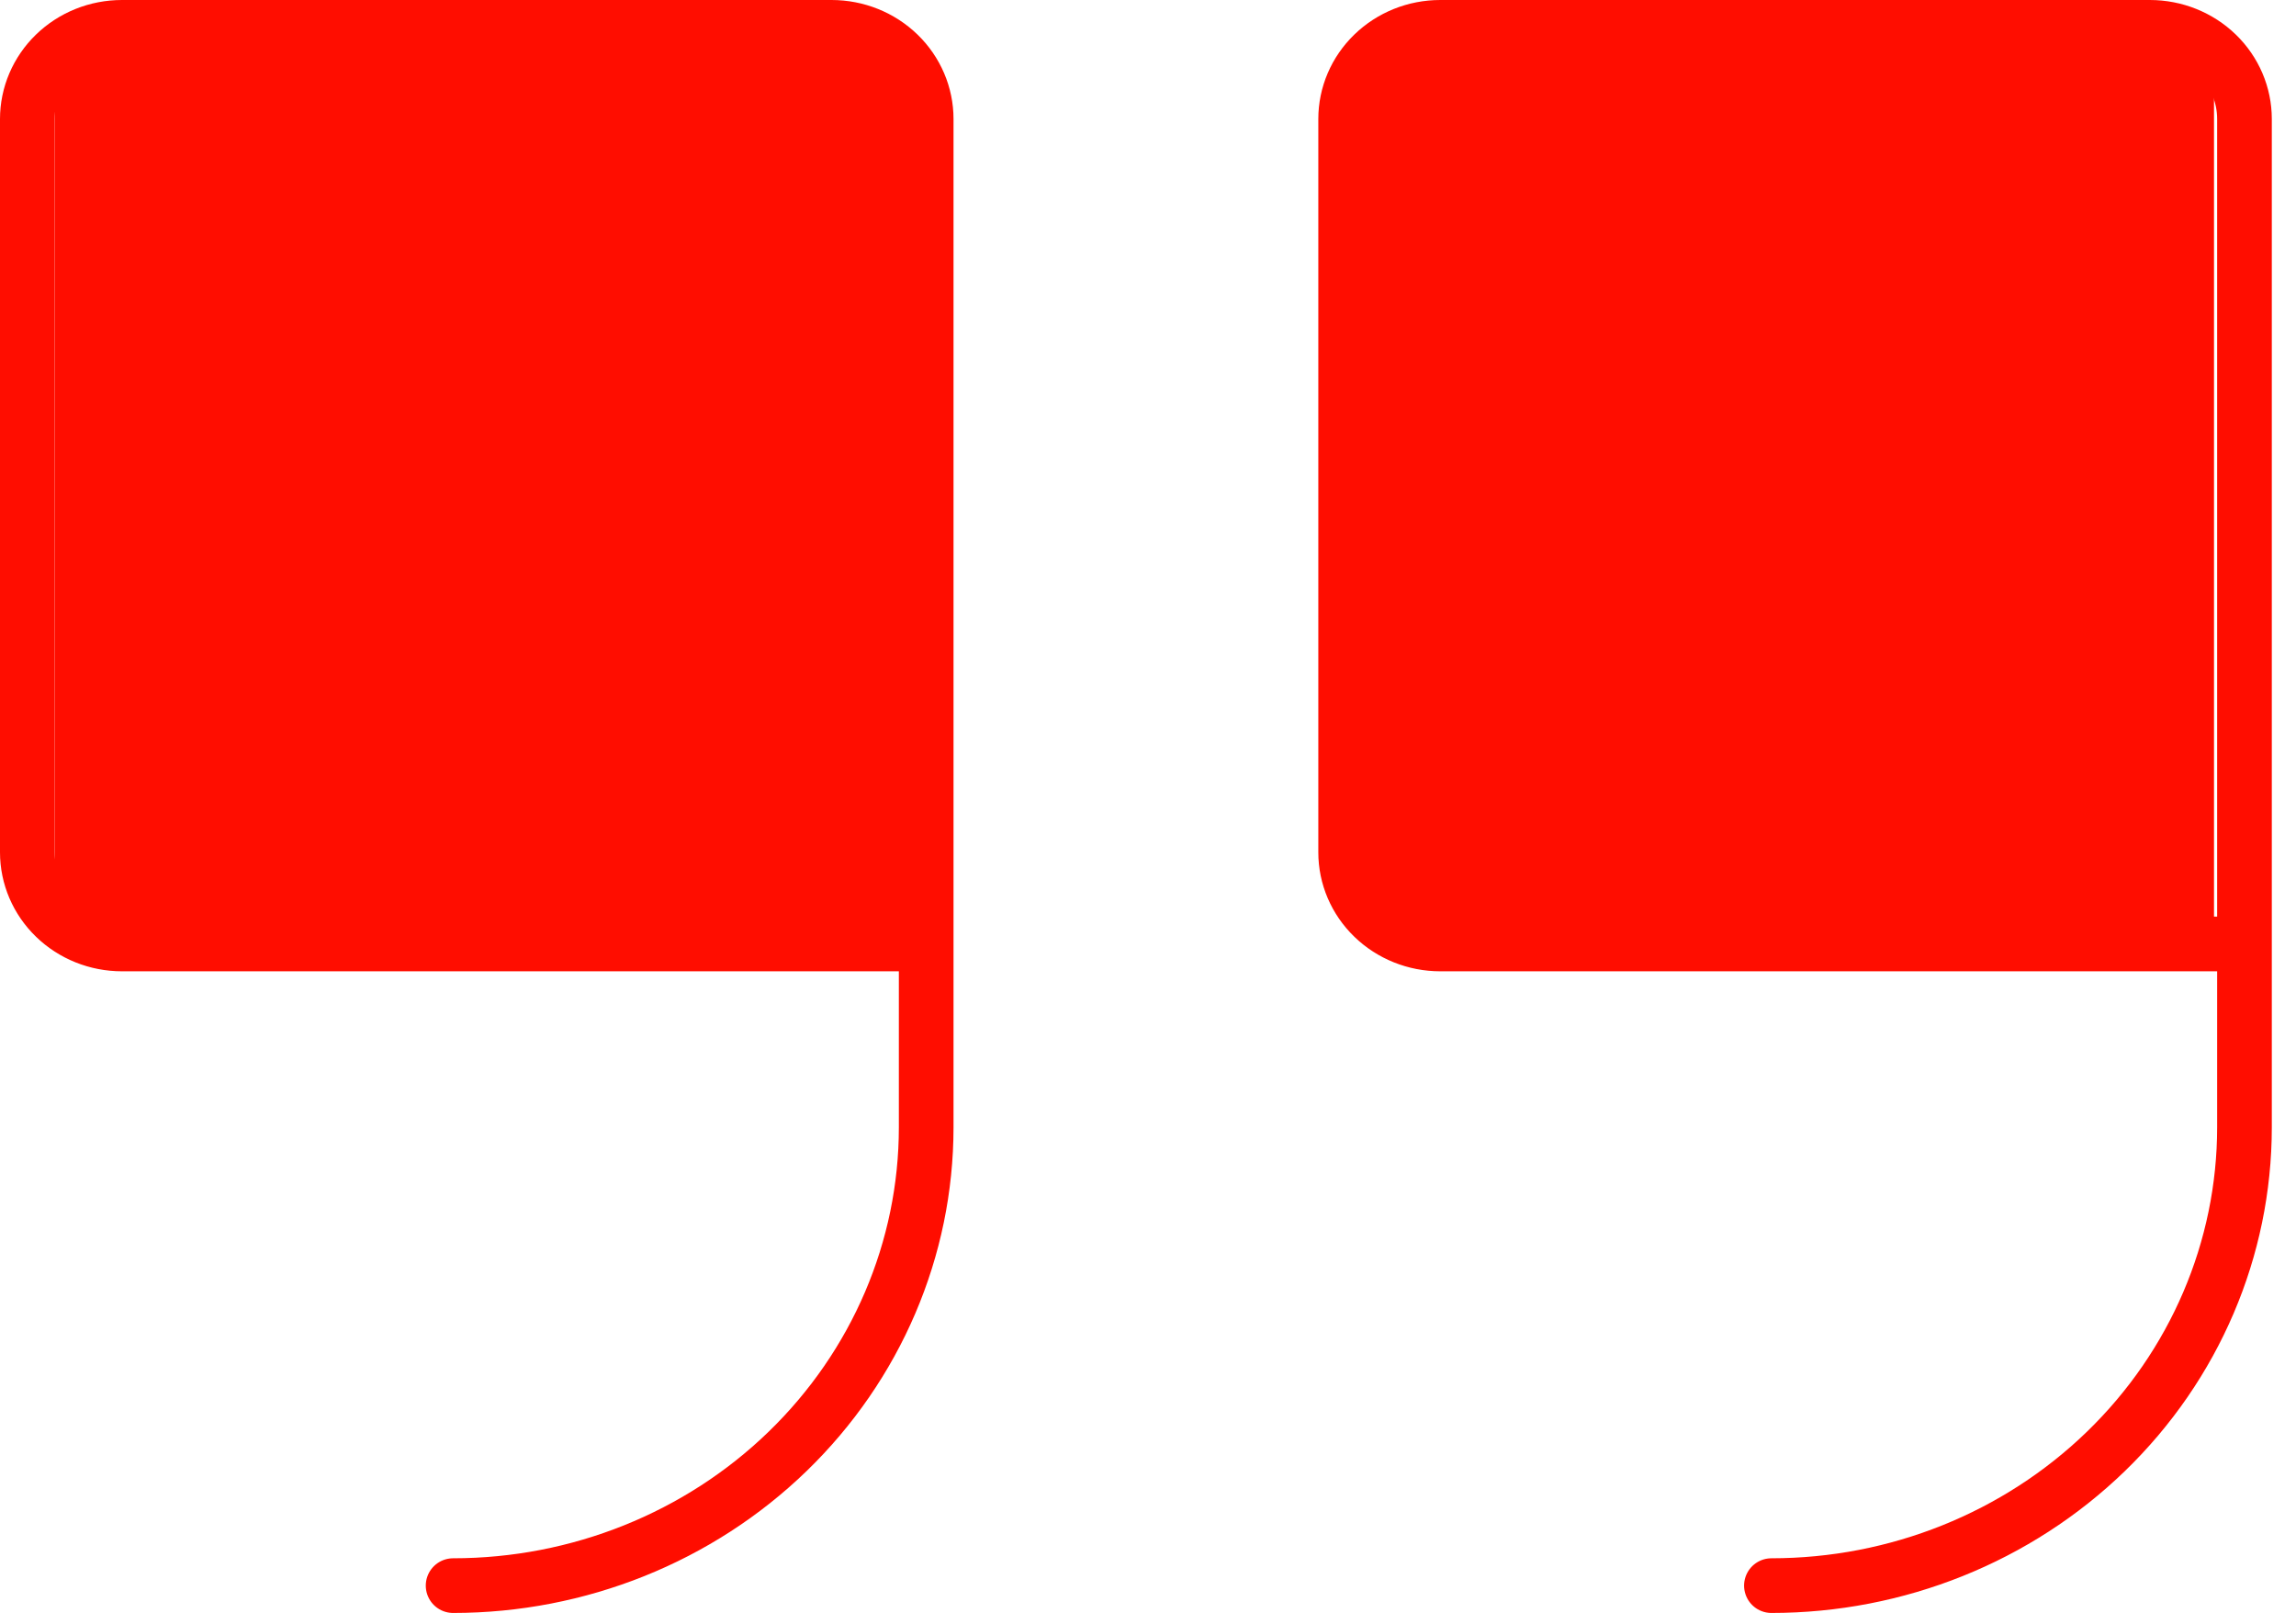
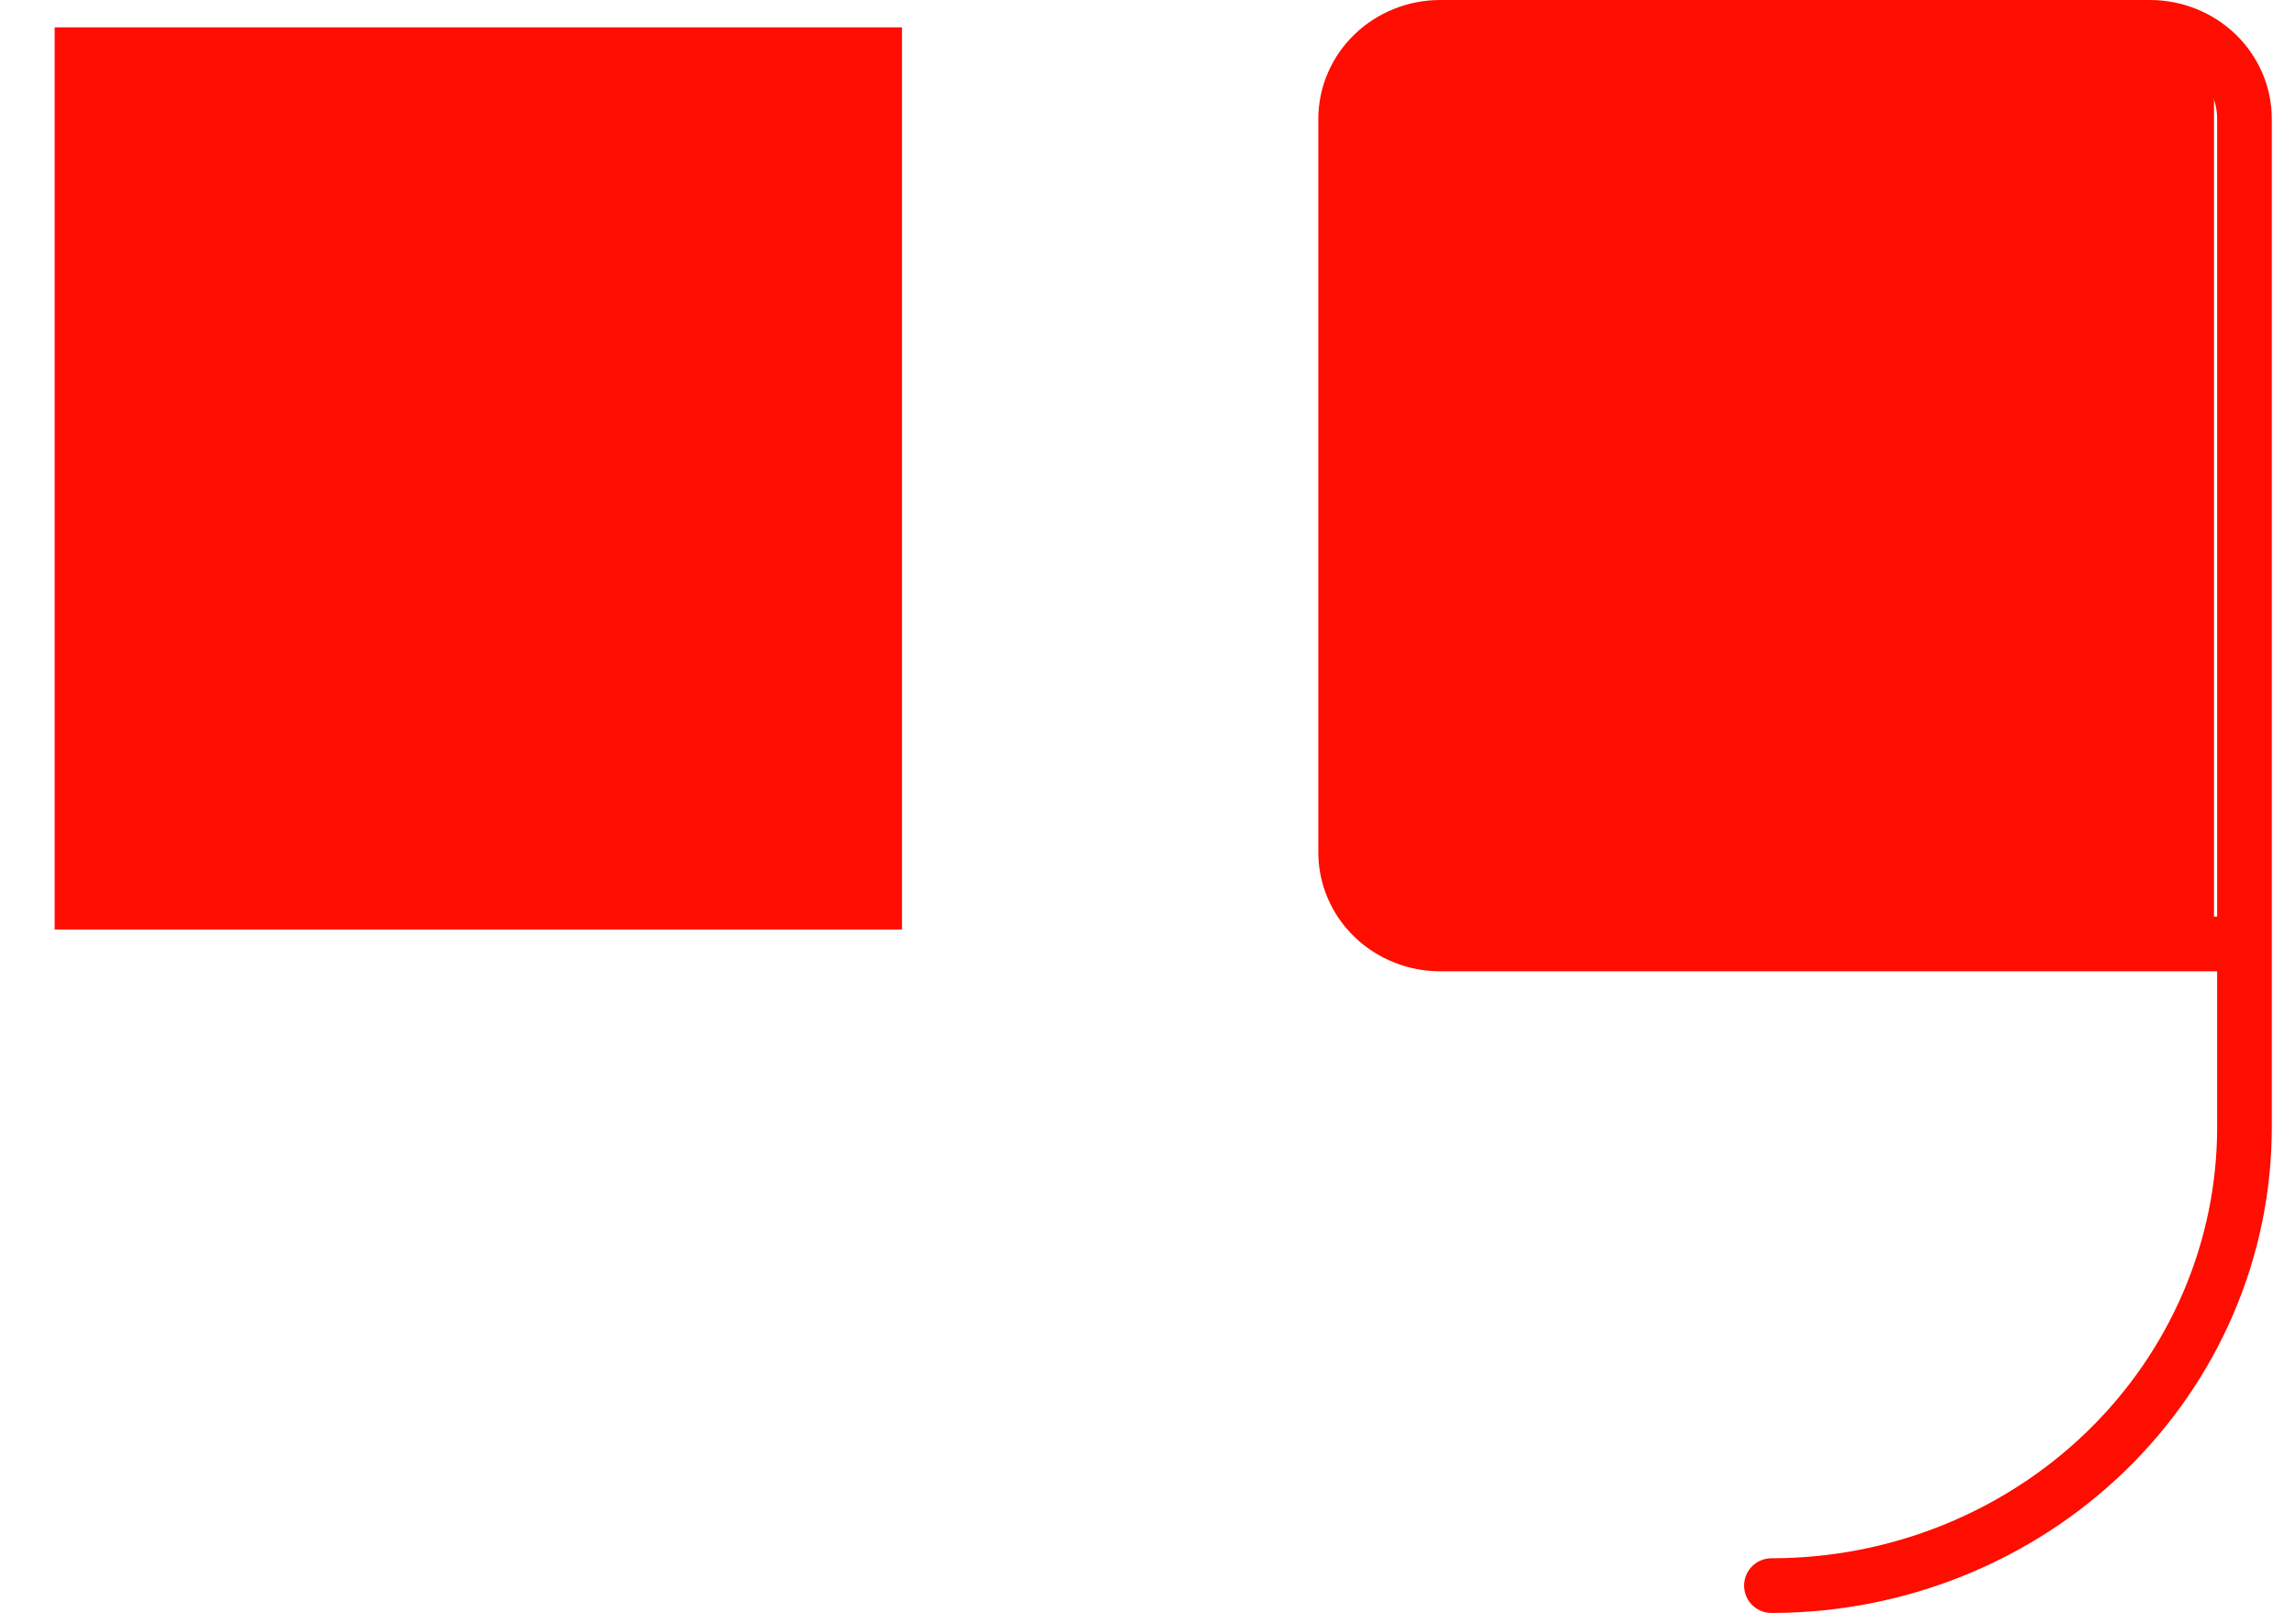
<svg xmlns="http://www.w3.org/2000/svg" width="84" height="59" viewBox="0 0 84 59" fill="none">
-   <path d="M33.885 34.529H4.462C3.543 34.529 2.663 34.176 2.014 33.547C1.365 32.919 1 32.066 1 31.177V4.353C1 3.464 1.365 2.611 2.014 1.982C2.663 1.353 3.543 1 4.462 1H30.423C31.341 1 32.222 1.353 32.871 1.982C33.52 2.611 33.885 3.464 33.885 4.353V41.235C33.885 45.682 32.061 49.946 28.815 53.09C25.57 56.234 21.167 58 16.577 58" stroke="#FF0D00" stroke-width="2" stroke-linecap="round" stroke-linejoin="round" />
  <path d="M82.115 34.529H52.692C51.774 34.529 50.894 34.176 50.245 33.547C49.595 32.919 49.231 32.066 49.231 31.177V4.353C49.231 3.464 49.595 2.611 50.245 1.982C50.894 1.353 51.774 1 52.692 1H78.654C79.572 1 80.452 1.353 81.102 1.982C81.751 2.611 82.115 3.464 82.115 4.353V41.235C82.115 45.682 80.292 49.946 77.046 53.09C73.8 56.234 69.398 58 64.808 58" stroke="#FF0D00" stroke-width="2" stroke-linecap="round" stroke-linejoin="round" />
  <rect x="2" y="1" width="31" height="33" fill="#FF0D00" />
  <rect x="50" y="1" width="31" height="33" fill="#FF0D00" />
</svg>